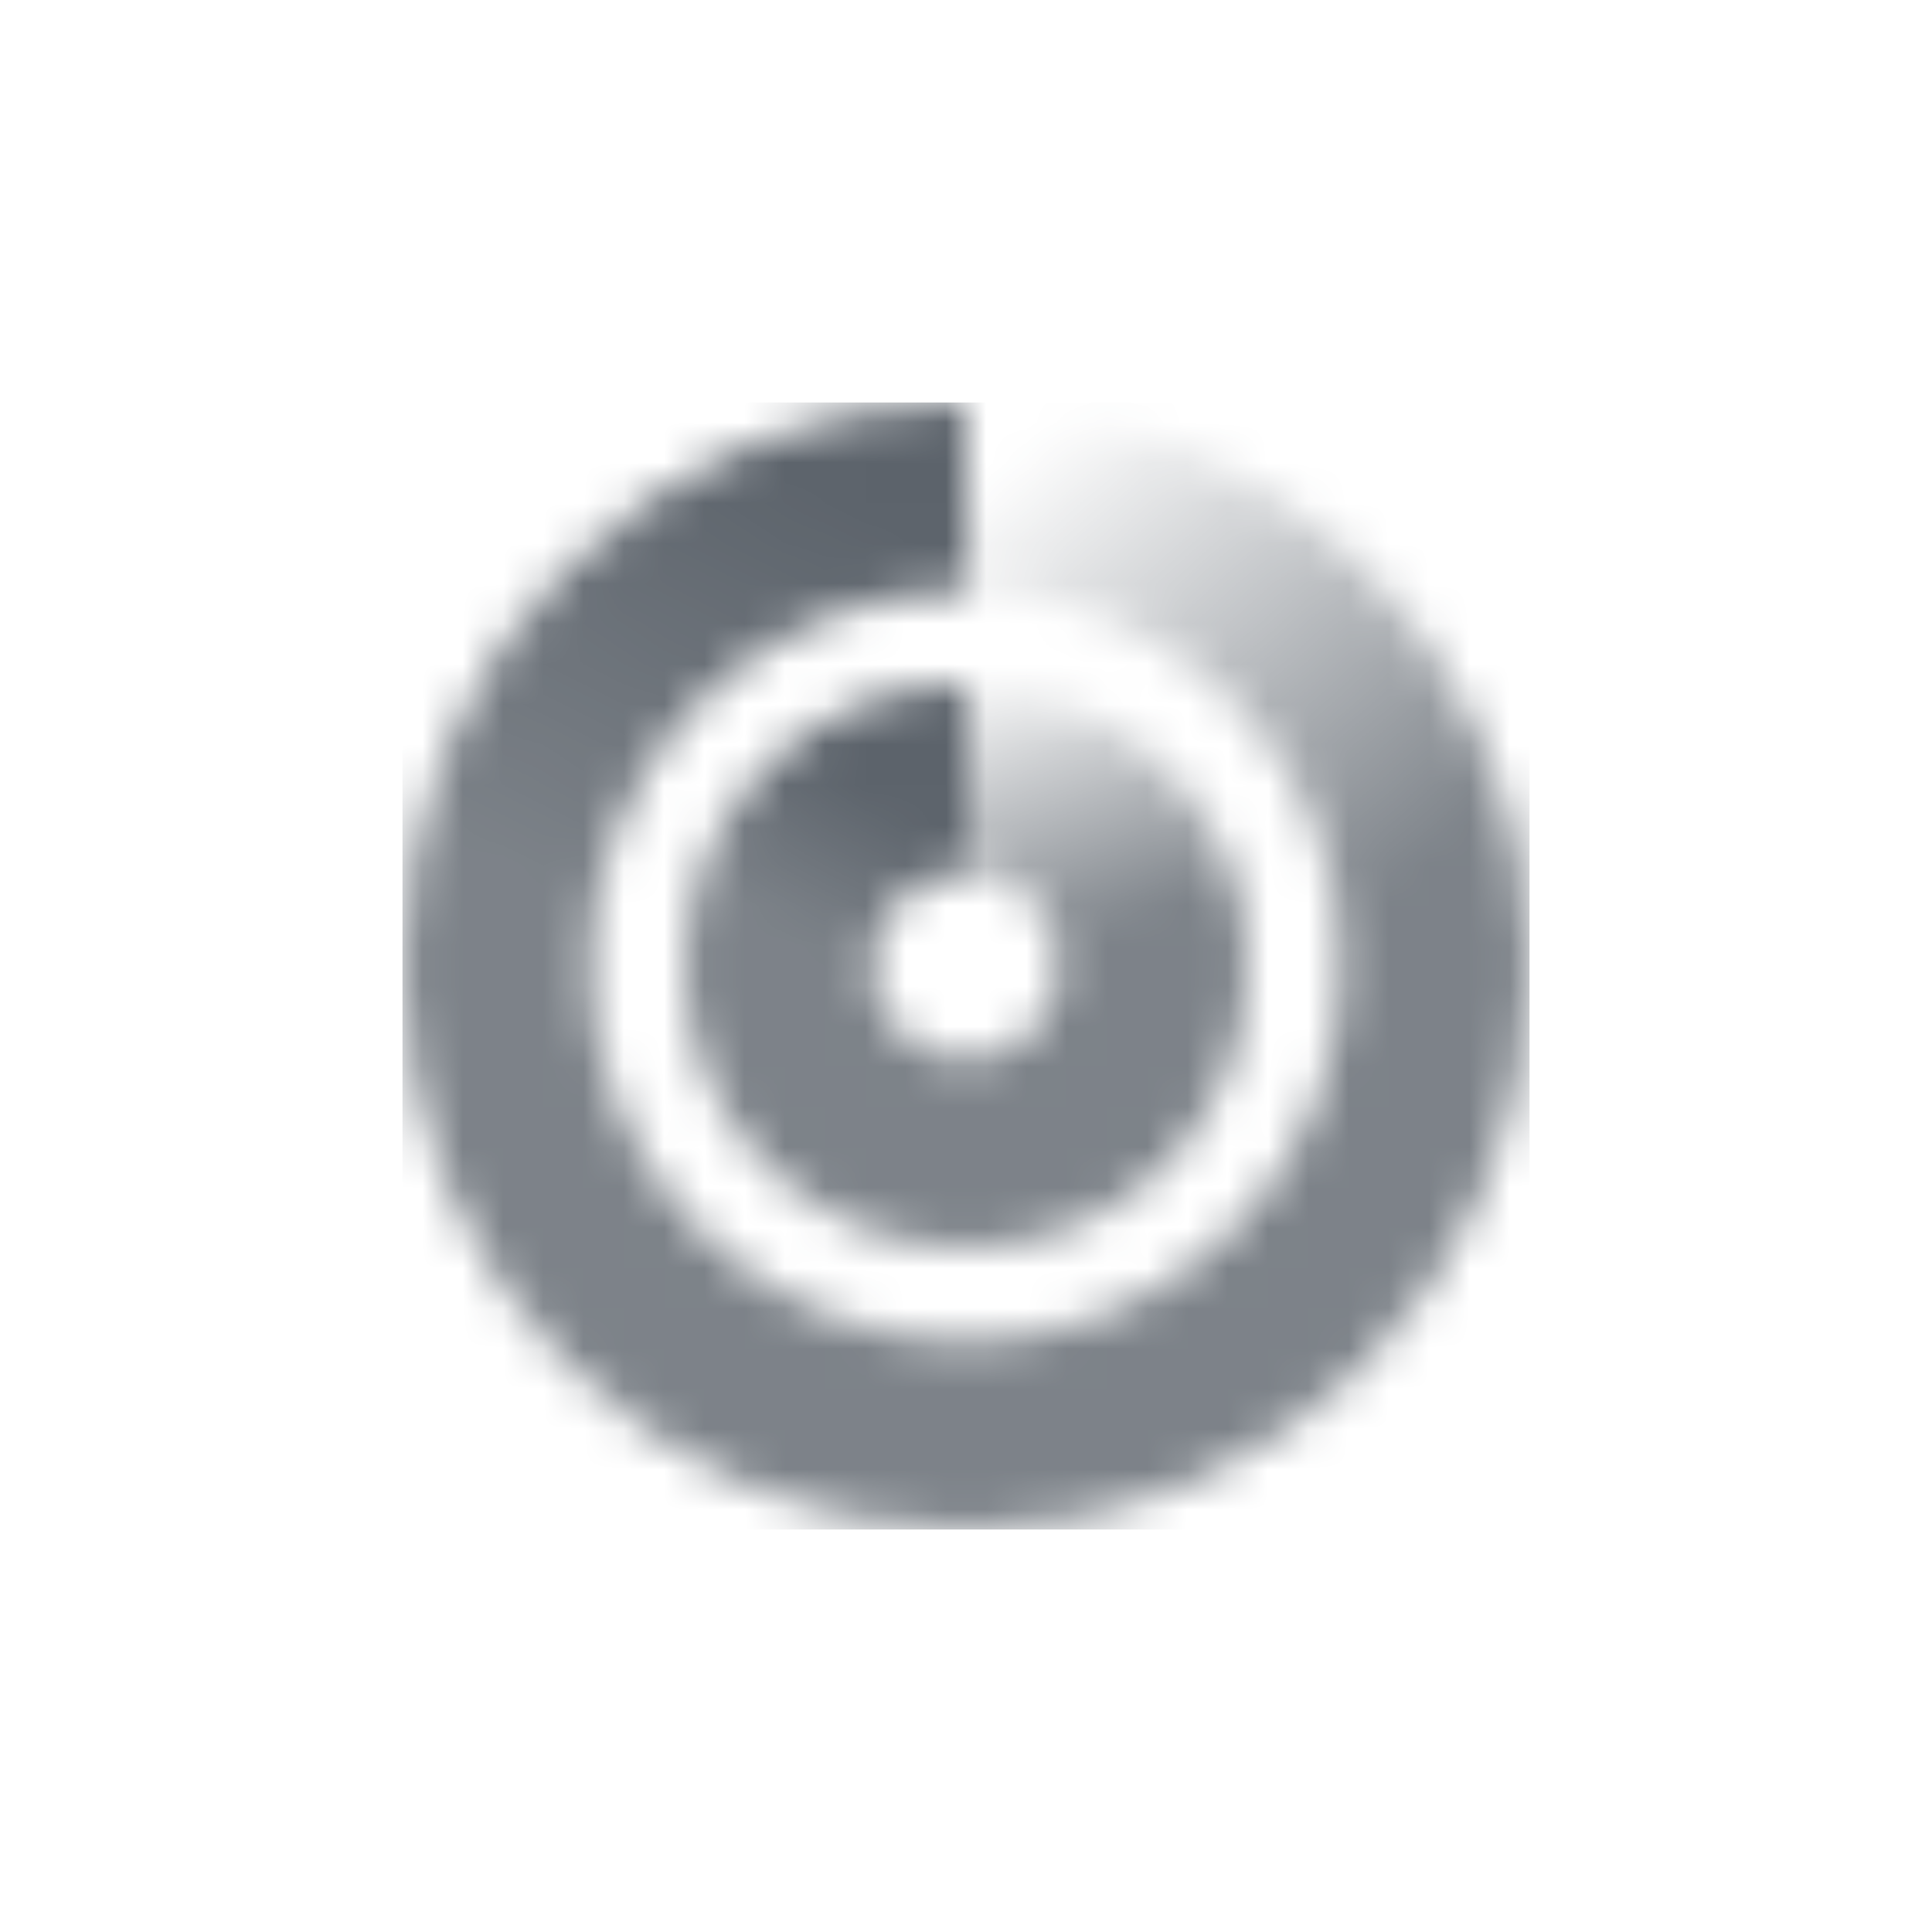
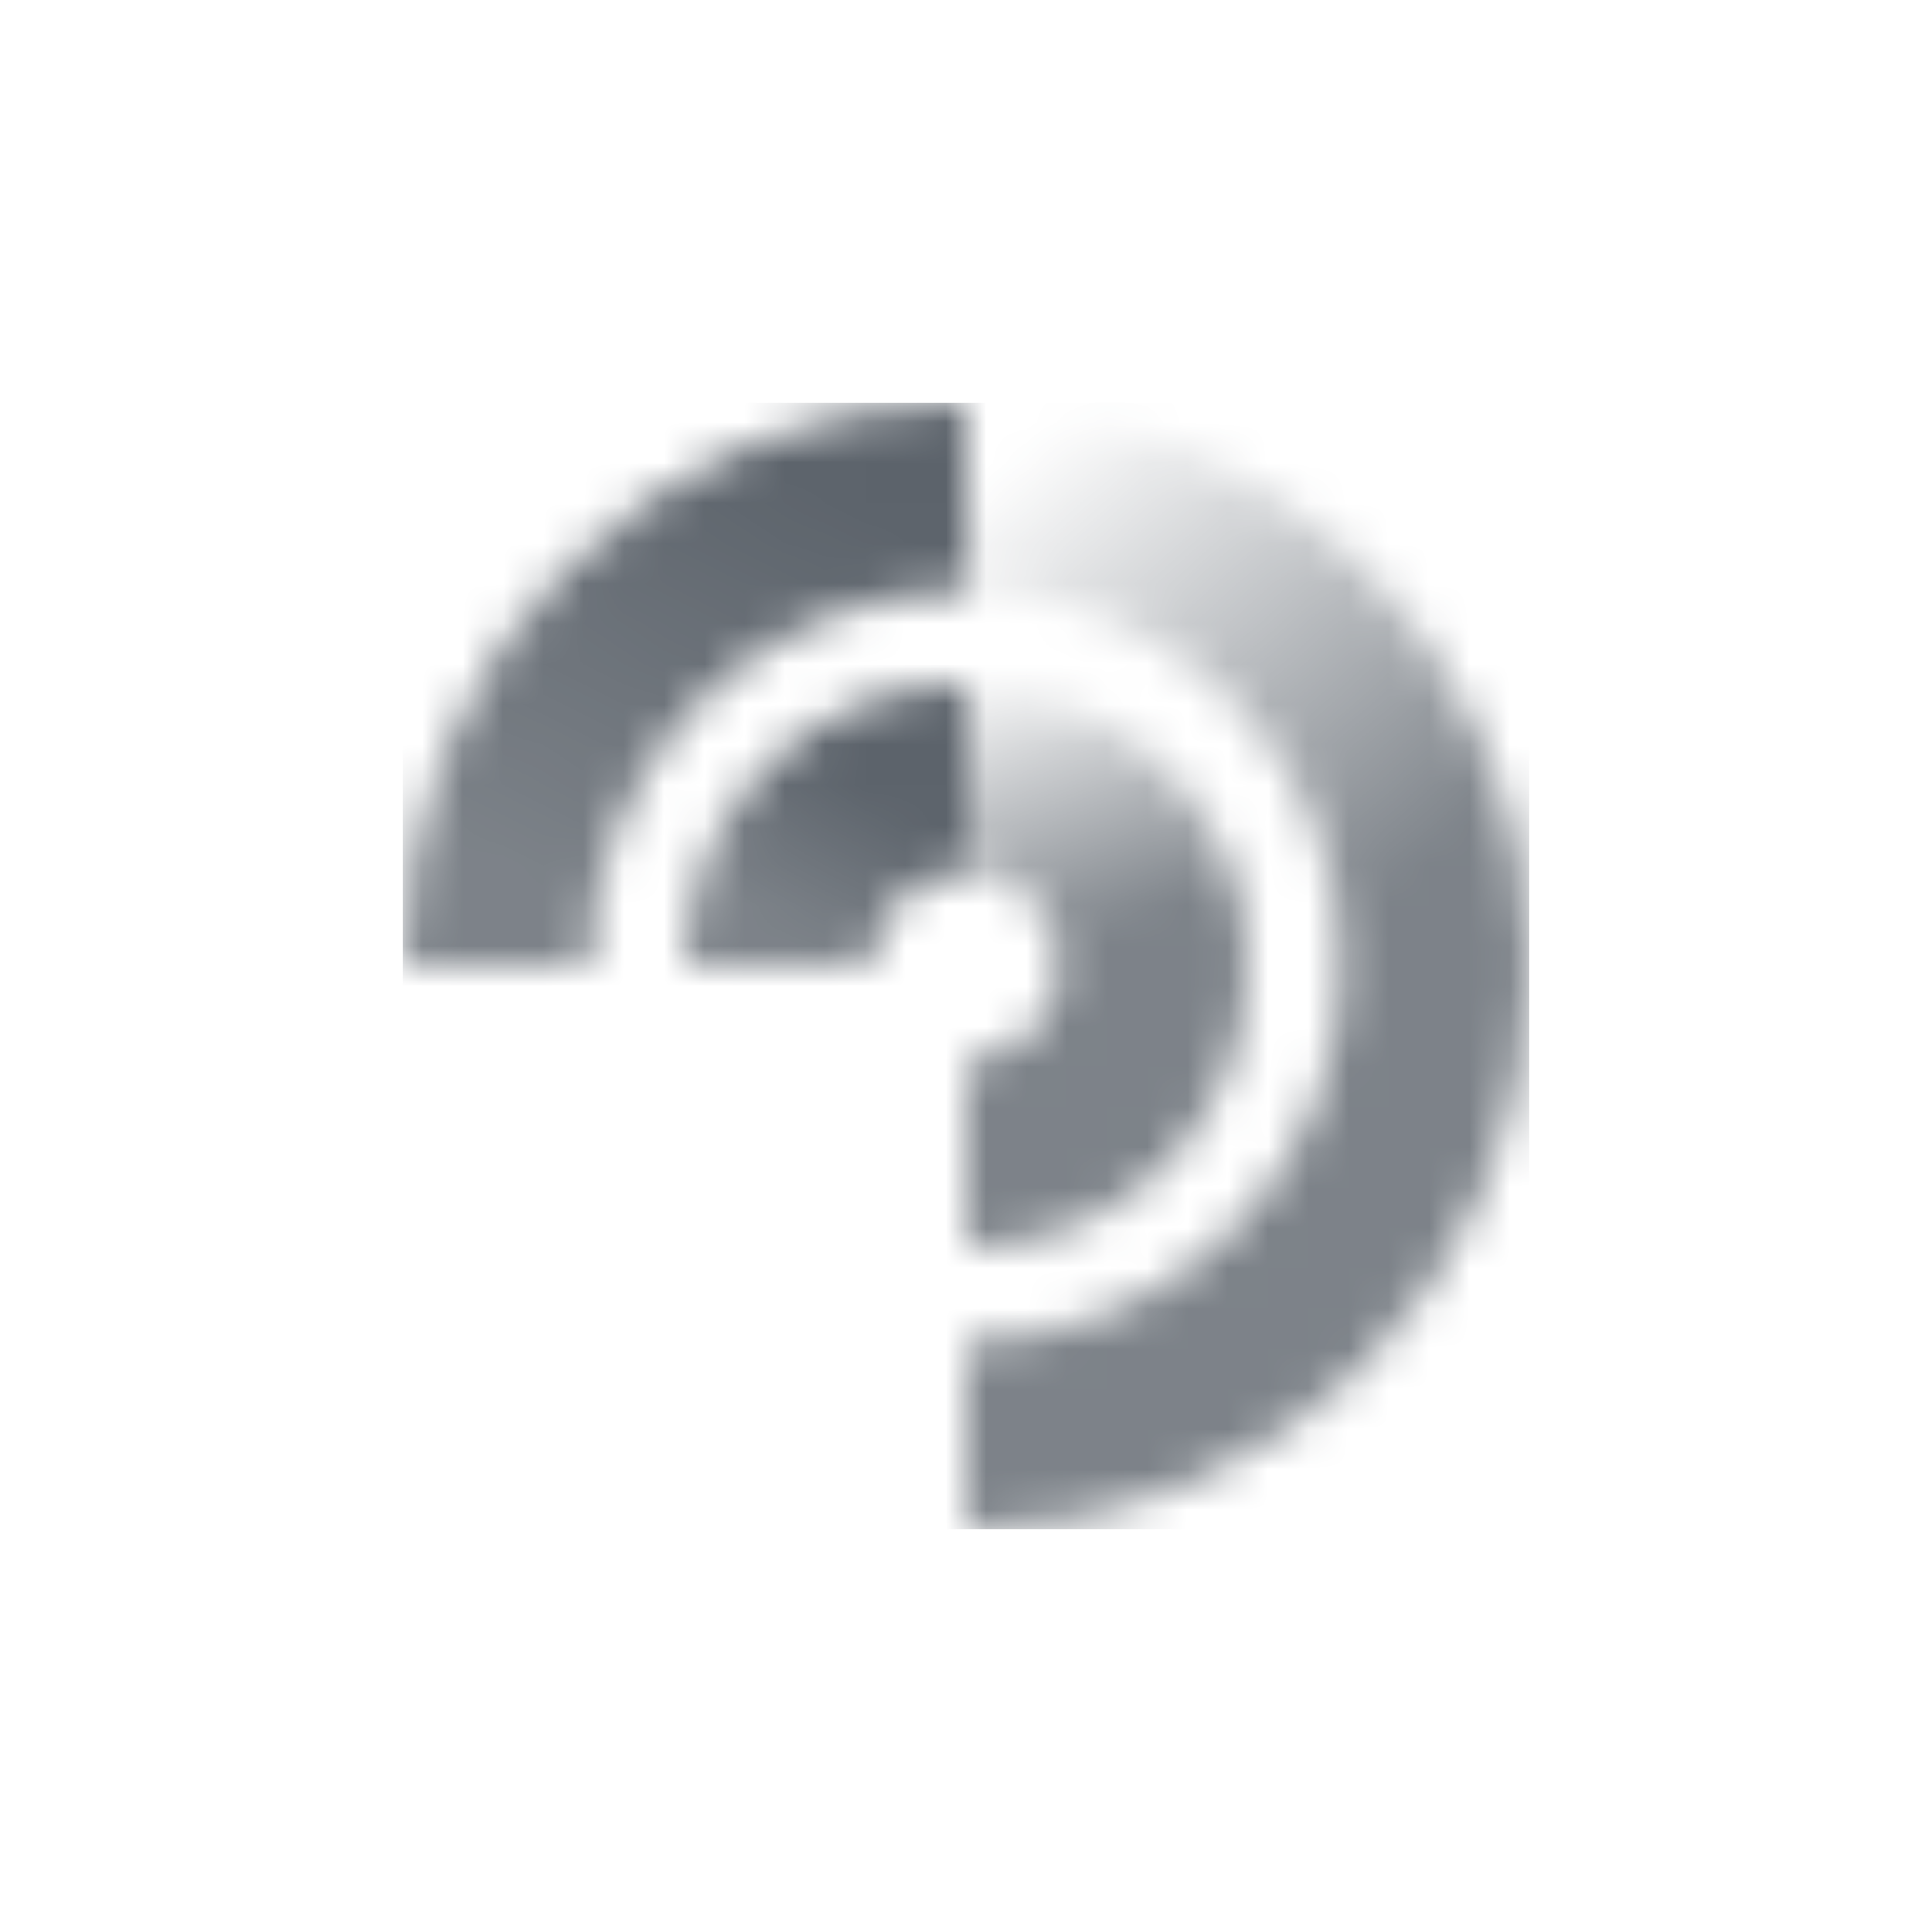
<svg xmlns="http://www.w3.org/2000/svg" width="48" height="48" viewBox="0 0 48 48" fill="none">
  <mask id="mask0_503_3015" style="mask-type:alpha" maskUnits="userSpaceOnUse" x="10" y="10" width="28" height="28">
    <path d="M31 24C31 27.866 27.866 31 24 31V26.333C25.289 26.333 26.333 25.289 26.333 24H31Z" fill="black" fill-opacity="0.8" />
    <path d="M38 24C38 31.732 31.732 38 24 38V33.333C29.155 33.333 33.333 29.155 33.333 24H38Z" fill="black" fill-opacity="0.8" />
    <path d="M24 17C27.866 17 31 20.134 31 24H26.333C26.333 22.711 25.289 21.667 24 21.667V17Z" fill="url(#paint0_linear_503_3015)" />
    <path d="M17 24C17 20.134 20.134 17 24 17V21.667C22.711 21.667 21.667 22.711 21.667 24H17Z" fill="url(#paint1_linear_503_3015)" />
-     <path d="M24 31C20.134 31 17 27.866 17 24H21.667C21.667 25.289 22.711 26.333 24 26.333V31Z" fill="black" fill-opacity="0.8" />
-     <path d="M24 38C16.268 38 10 31.732 10 24H14.667C14.667 29.155 18.845 33.333 24 33.333V38Z" fill="black" fill-opacity="0.8" />
    <path d="M10 24C10 16.268 16.268 10 24 10V14.667C18.845 14.667 14.667 18.845 14.667 24H10Z" fill="url(#paint2_linear_503_3015)" />
    <path d="M24 10C31.732 10 38 16.268 38 24H33.333C33.333 18.845 29.155 14.667 24 14.667V10Z" fill="url(#paint3_linear_503_3015)" />
  </mask>
  <g mask="url(#mask0_503_3015)">
    <path d="M10 10H38V38H10V10Z" fill="#5C636B" />
  </g>
  <defs>
    <linearGradient id="paint0_linear_503_3015" x1="22.833" y1="17" x2="25.524" y2="23.997" gradientUnits="userSpaceOnUse">
      <stop stop-opacity="0" />
      <stop offset="1" stop-opacity="0.8" />
    </linearGradient>
    <linearGradient id="paint1_linear_503_3015" x1="22.25" y1="19.917" x2="20.137" y2="23.431" gradientUnits="userSpaceOnUse">
      <stop />
      <stop offset="1" stop-opacity="0.8" />
    </linearGradient>
    <linearGradient id="paint2_linear_503_3015" x1="22.25" y1="12.917" x2="16.543" y2="23.76" gradientUnits="userSpaceOnUse">
      <stop />
      <stop offset="1" stop-opacity="0.8" />
    </linearGradient>
    <linearGradient id="paint3_linear_503_3015" x1="33.333" y1="23.417" x2="23.757" y2="12.473" gradientUnits="userSpaceOnUse">
      <stop stop-opacity="0.8" />
      <stop offset="1" stop-opacity="0" />
    </linearGradient>
  </defs>
</svg>